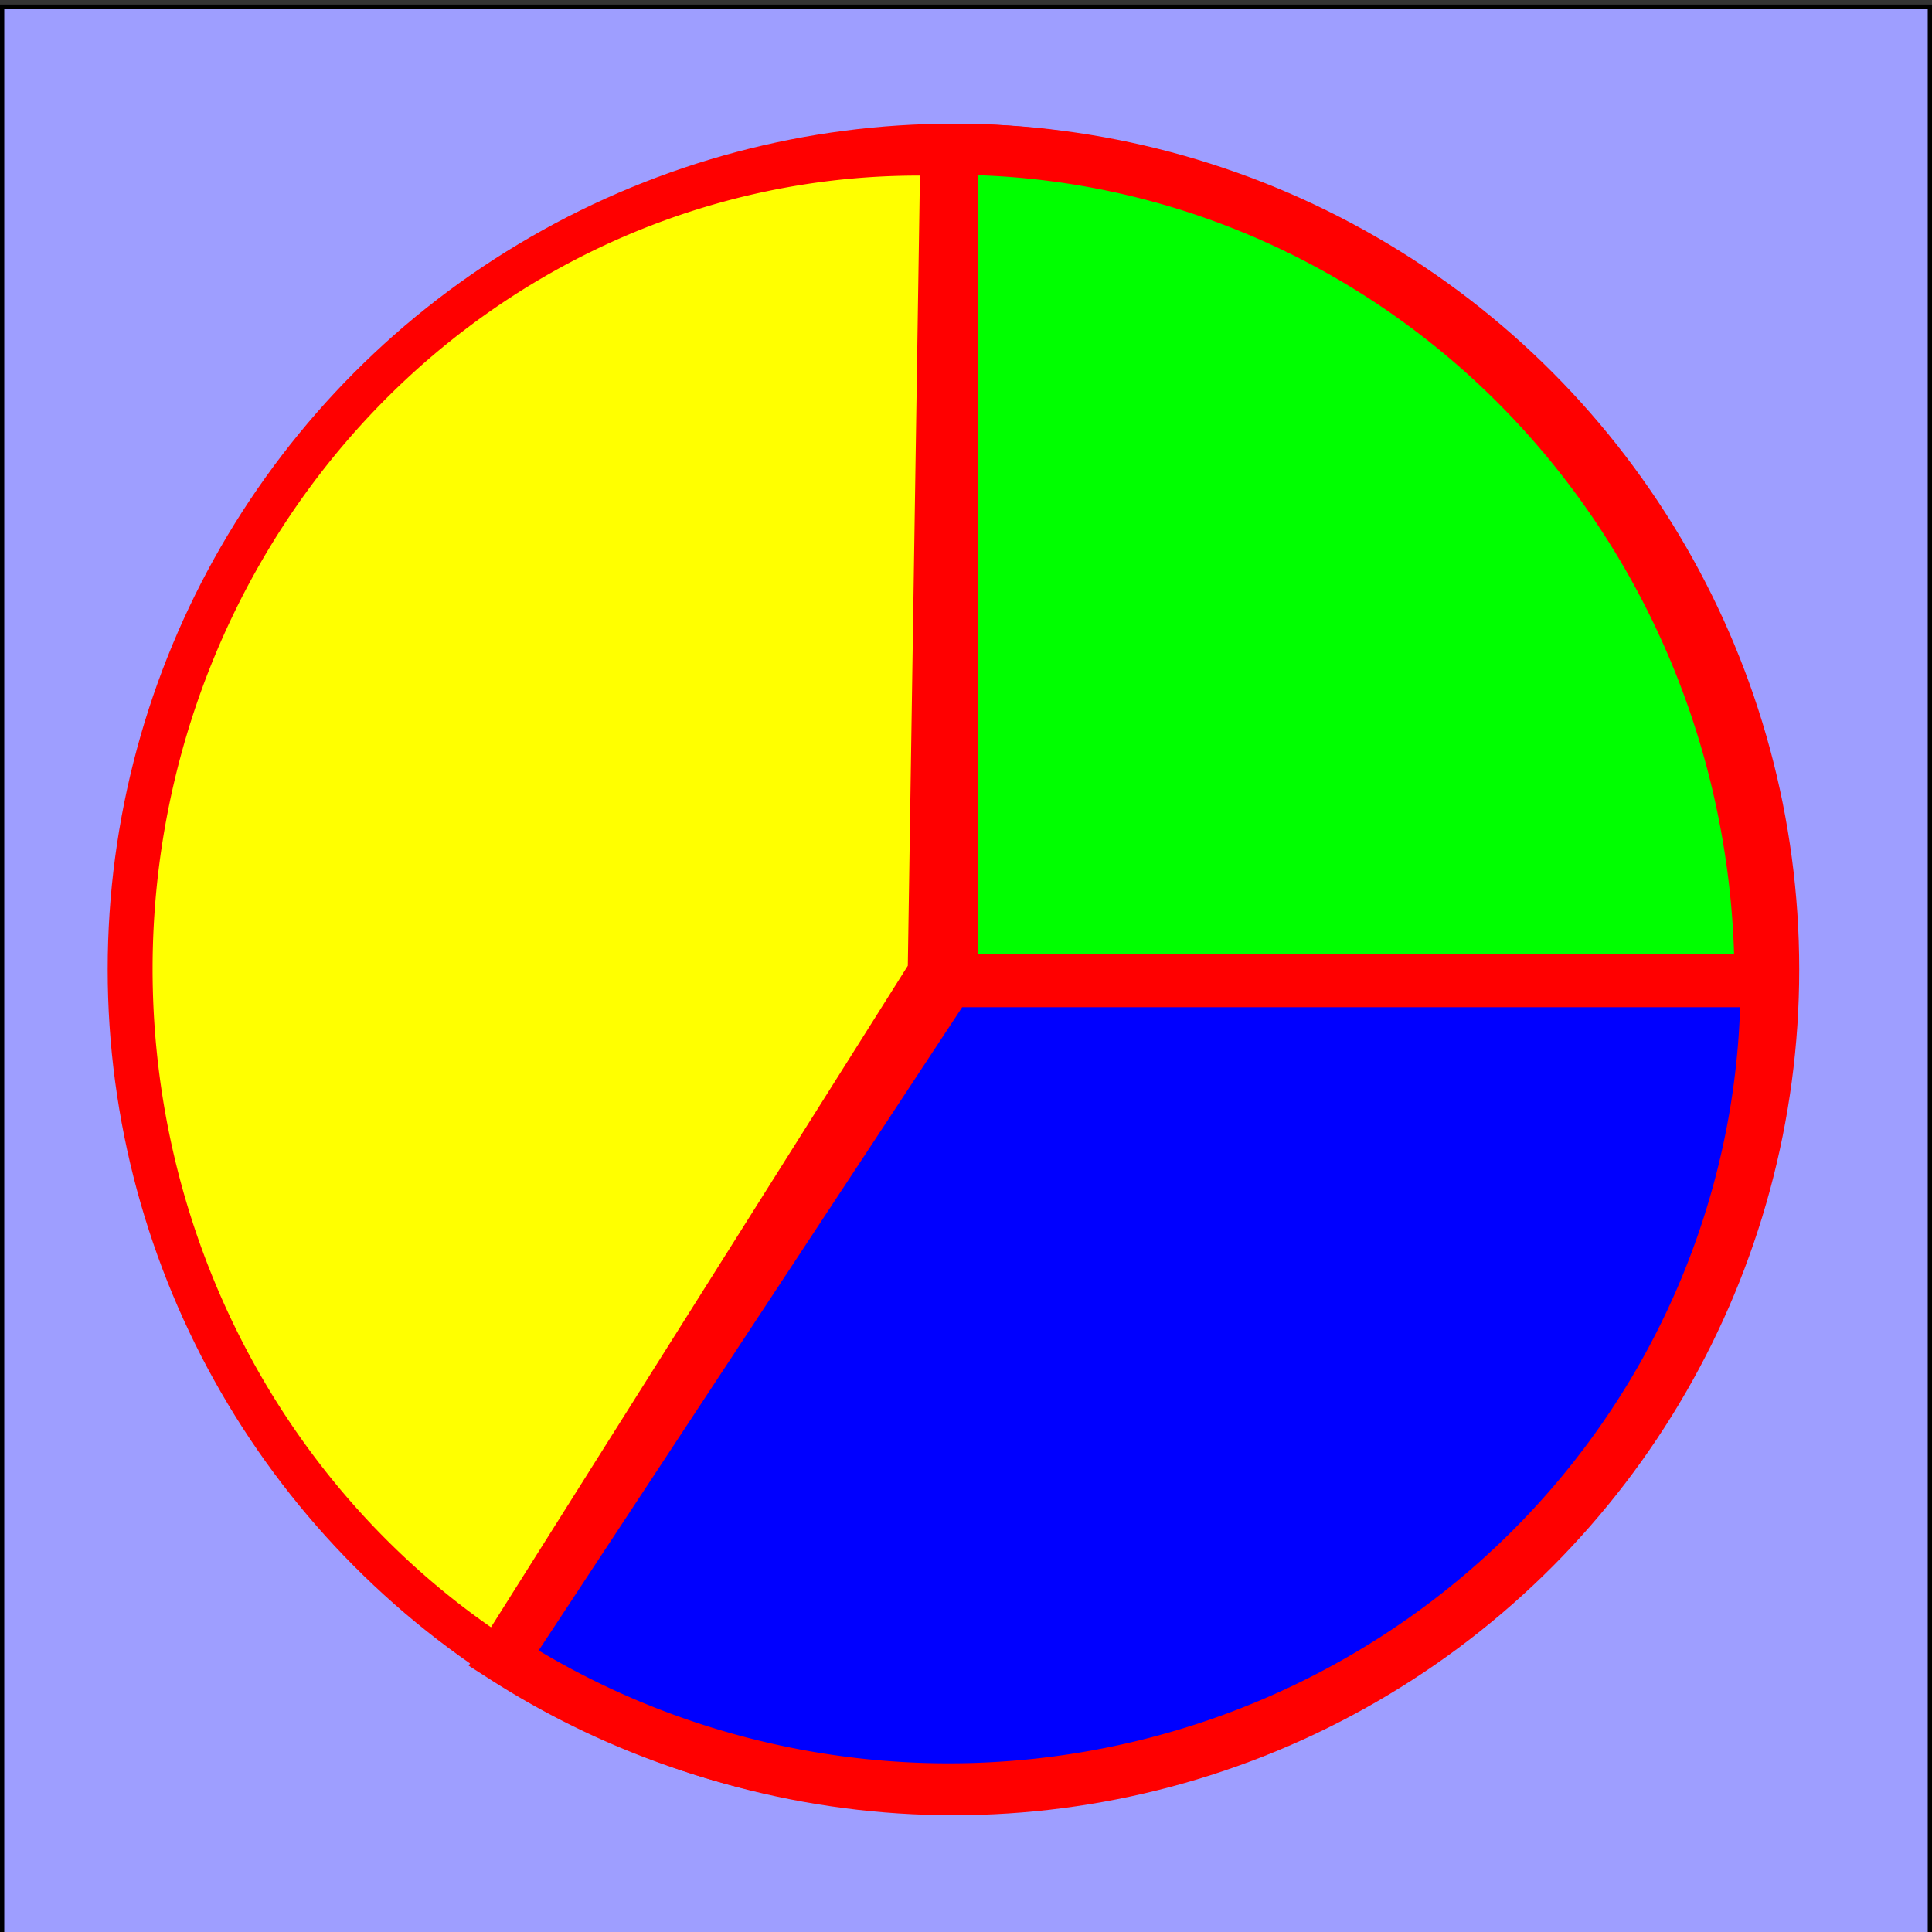
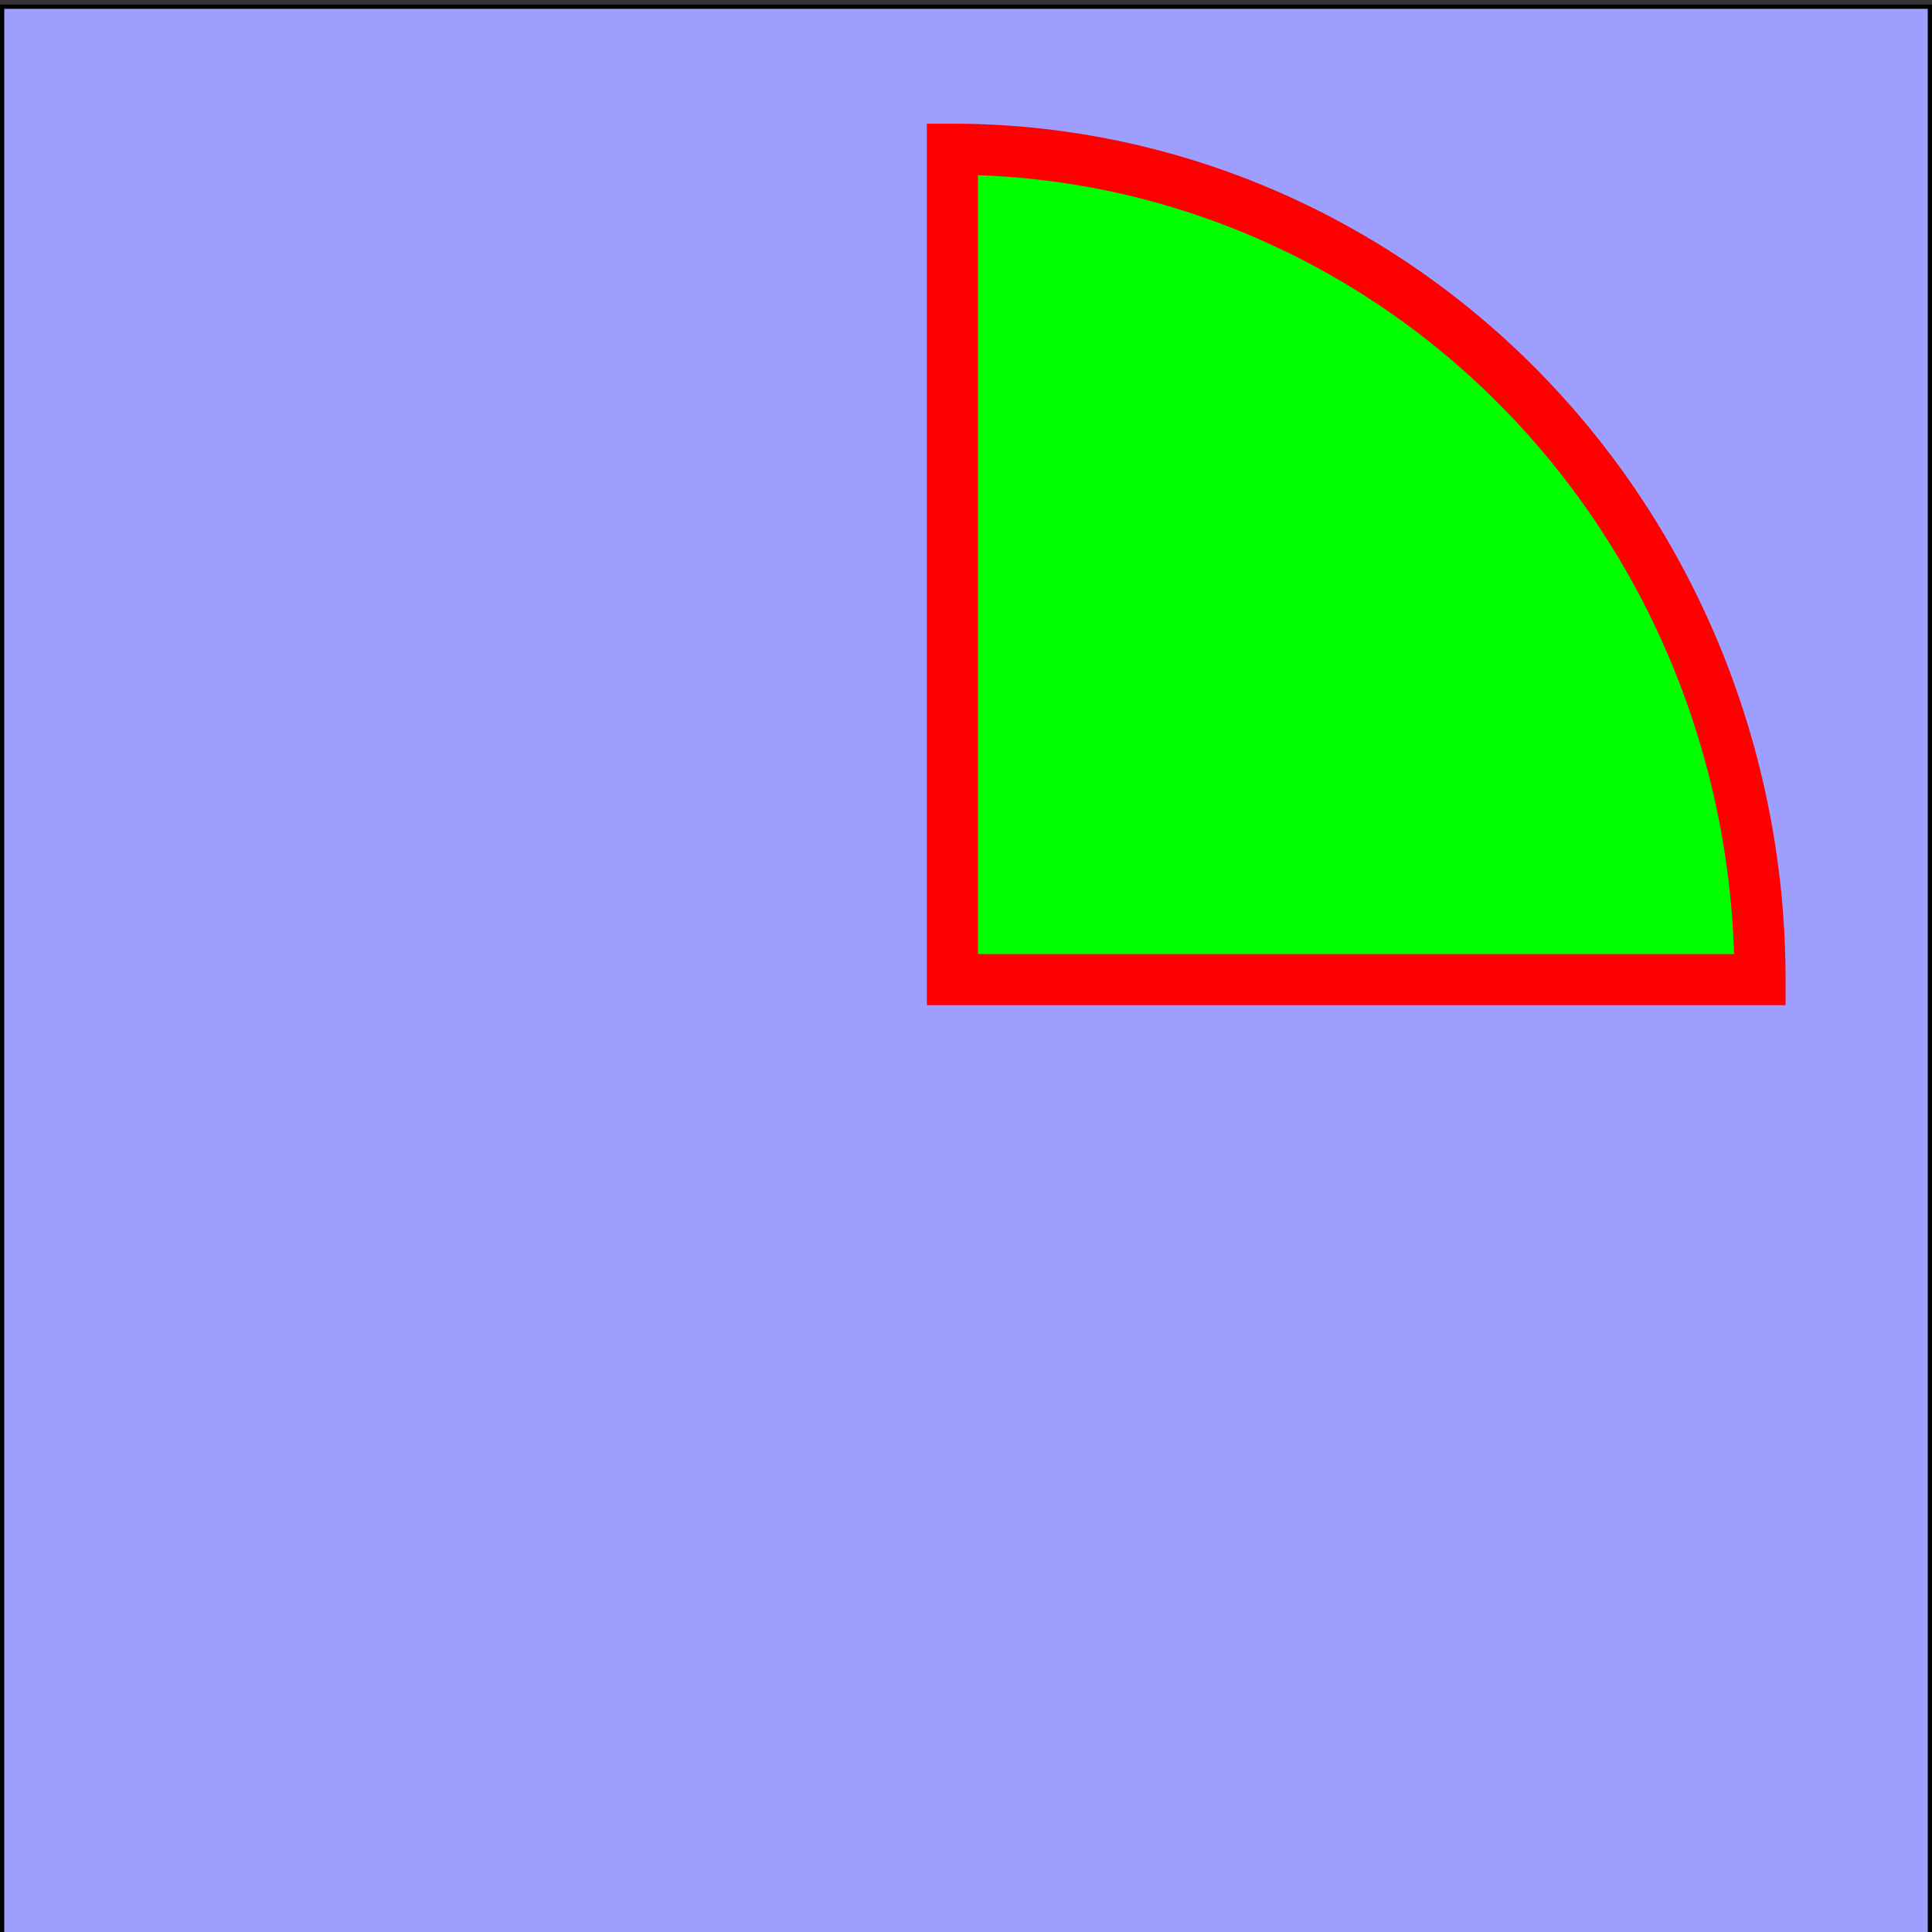
<svg xmlns="http://www.w3.org/2000/svg" xmlns:ns1="http://www.inkscape.org/namespaces/inkscape" xmlns:ns2="http://sodipodi.sourceforge.net/DTD/sodipodi-0.dtd" width="453.548" height="453.548" viewBox="0 0 453.548 453.548" id="svg2" version="1.1" ns1:version="0.91 r13725" ns2:docname="piegraph.svg">
  <rect x="0" y="0" width="453.548" height="453.548" fill="#333333" stroke="none" />
  <defs id="defs4" />
  <ns2:namedview id="base" pagecolor="#ffffff" bordercolor="#666666" borderopacity="1.0" ns1:pageopacity="0.0" ns1:pageshadow="2" ns1:zoom="1.871979" ns1:cx="211.32424" ns1:cy="218.20299" ns1:document-units="px" ns1:current-layer="layer1" showgrid="false" ns1:window-width="1920" ns1:window-height="1151" ns1:window-x="0" ns1:window-y="1" ns1:window-maximized="1" ns1:snap-bbox="true" ns1:bbox-paths="true" ns1:bbox-nodes="true" ns1:snap-bbox-edge-midpoints="true" ns1:snap-bbox-midpoints="false" ns1:snap-global="false" units="px" />
  <g ns1:label="Layer 1" ns1:groupmode="layer" id="layer1" transform="translate(0,-598.814)">
    <rect style="fill:#9e9eff;fill-opacity:1;fill-rule:evenodd;stroke:#000000;stroke-width:1px;stroke-linecap:butt;stroke-linejoin:miter;stroke-opacity:1" id="rect4146" width="452.548" height="452.548" x="0.5" y="600.382" />
-     <circle style="stroke:#ff0000;stroke-width:8.697;stroke-linecap:round;stroke-miterlimit:4;stroke-dasharray:none;stroke-opacity:1;fill:none" id="path4186" cx="223.827" cy="826.398" r="194.201" />
    <path style="fill:#00ff00;fill-opacity:1;stroke:#ff0000;stroke-width:11.996;stroke-linecap:round;stroke-miterlimit:4;stroke-dasharray:none;stroke-opacity:1" id="path4190" ns2:type="arc" ns2:cx="223.58575" ns2:cy="828.77643" ns2:rx="189.58774" ns2:ry="194.92969" ns2:start="4.712389" ns2:end="0" d="m 223.586,633.847 a 189.588,194.93 0 0 1 189.588,194.93 l -189.588,0 z" />
-     <path style="fill:#0000ff;fill-opacity:1;stroke:#ff0000;stroke-width:11.771;stroke-linecap:round;stroke-miterlimit:4;stroke-dasharray:none;stroke-opacity:1" id="path4192" ns2:type="arc" ns2:cx="829.38025" ns2:cy="-222.70128" ns2:rx="189.272" ns2:ry="191.77998" ns2:start="4.712389" ns2:end="0.57621897" d="m 829.38,-414.481 a 189.272,191.78 0 0 1 166.347,100.292 189.272,191.78 0 0 1 -7.637,195.98 L 829.38,-222.701 Z" transform="matrix(0,1,-1,0,0,0)" />
-     <path style="fill:#ffff00;fill-opacity:1;stroke:#ff0000;stroke-width:4.867;stroke-linecap:round;stroke-miterlimit:4;stroke-dasharray:none;stroke-opacity:1" id="path4194" ns2:type="arc" ns2:cx="-813.96387" ns2:cy="-233.34796" ns2:rx="186.86002" ns2:ry="184.01138" ns2:start="4.2674451" ns2:end="0.56311612" d="m -894.39,-399.443 a 186.86,184.011 0 0 1 220.128,43.89 186.86,184.011 0 0 1 18.306,220.435 l -158.008,-98.23 z" transform="matrix(-0.507,-0.862,0.845,-0.534,0,0)" />
  </g>
</svg>